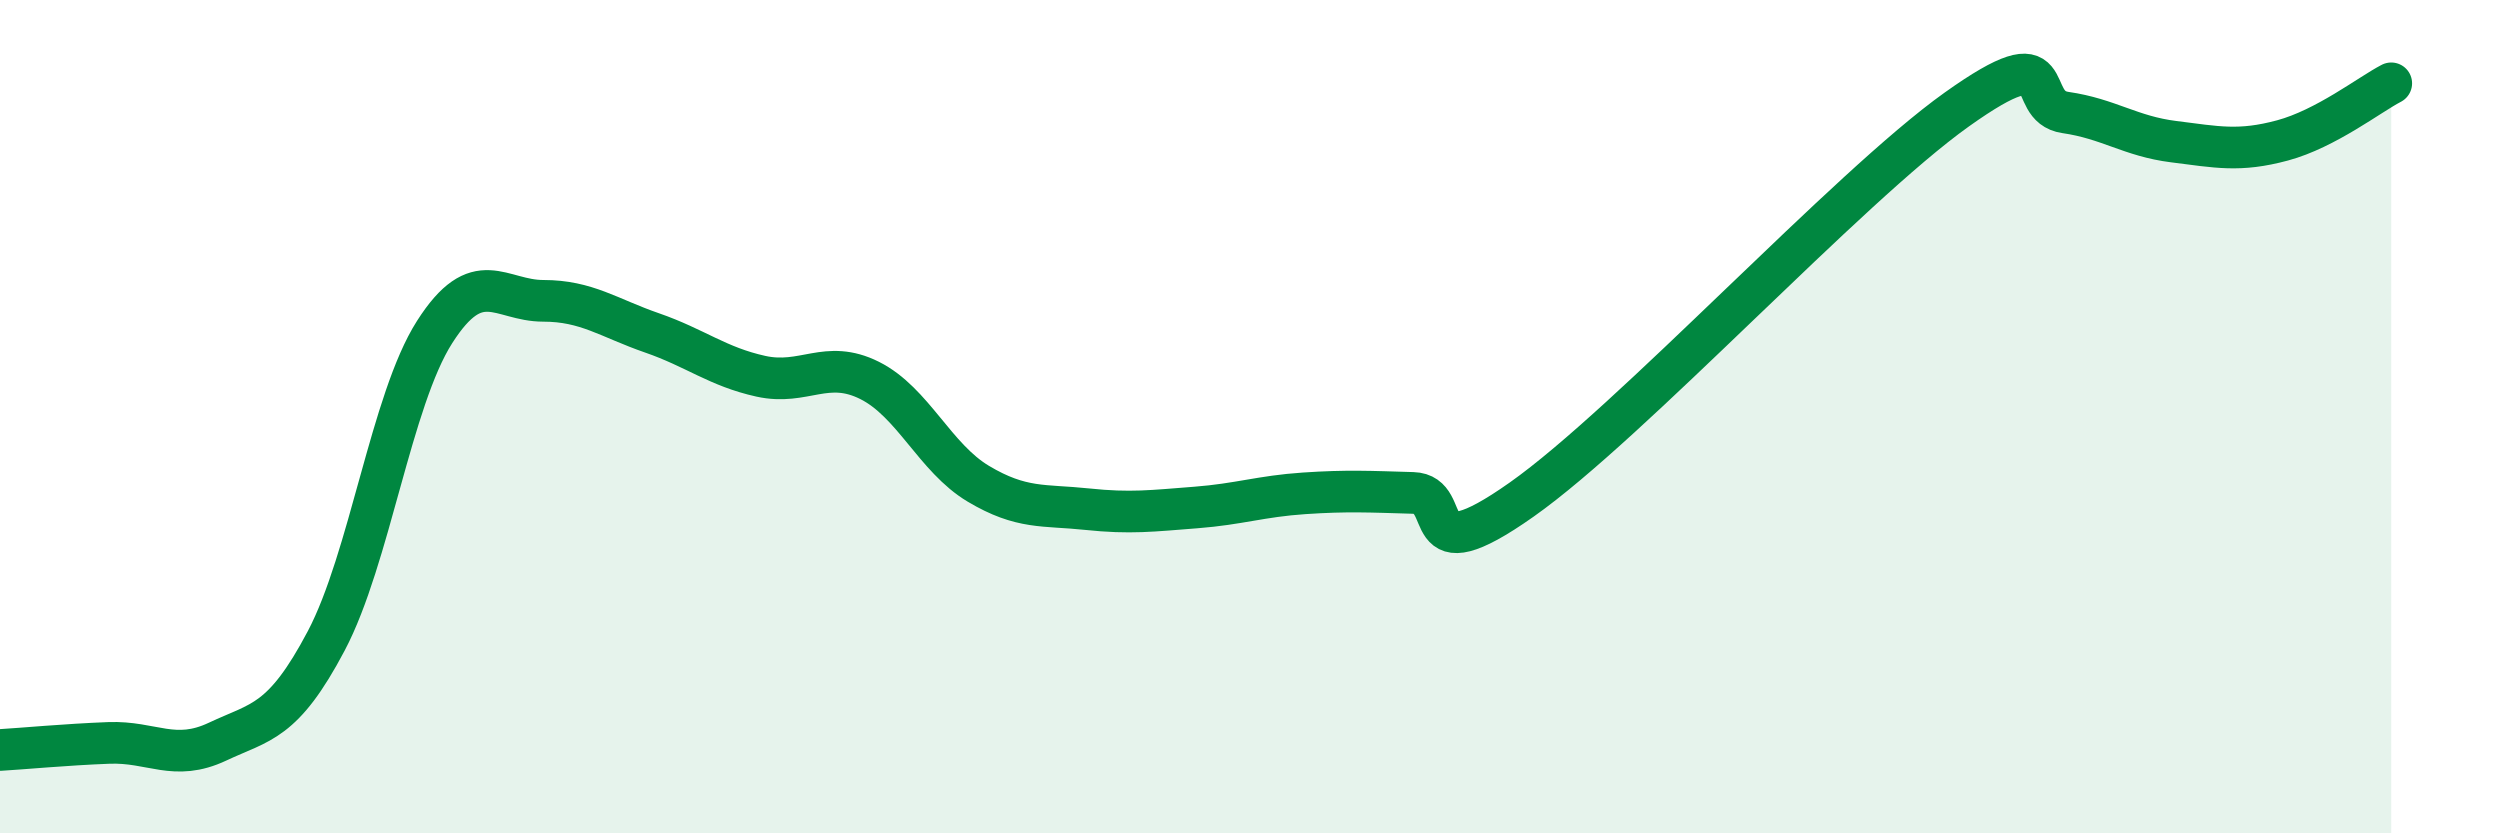
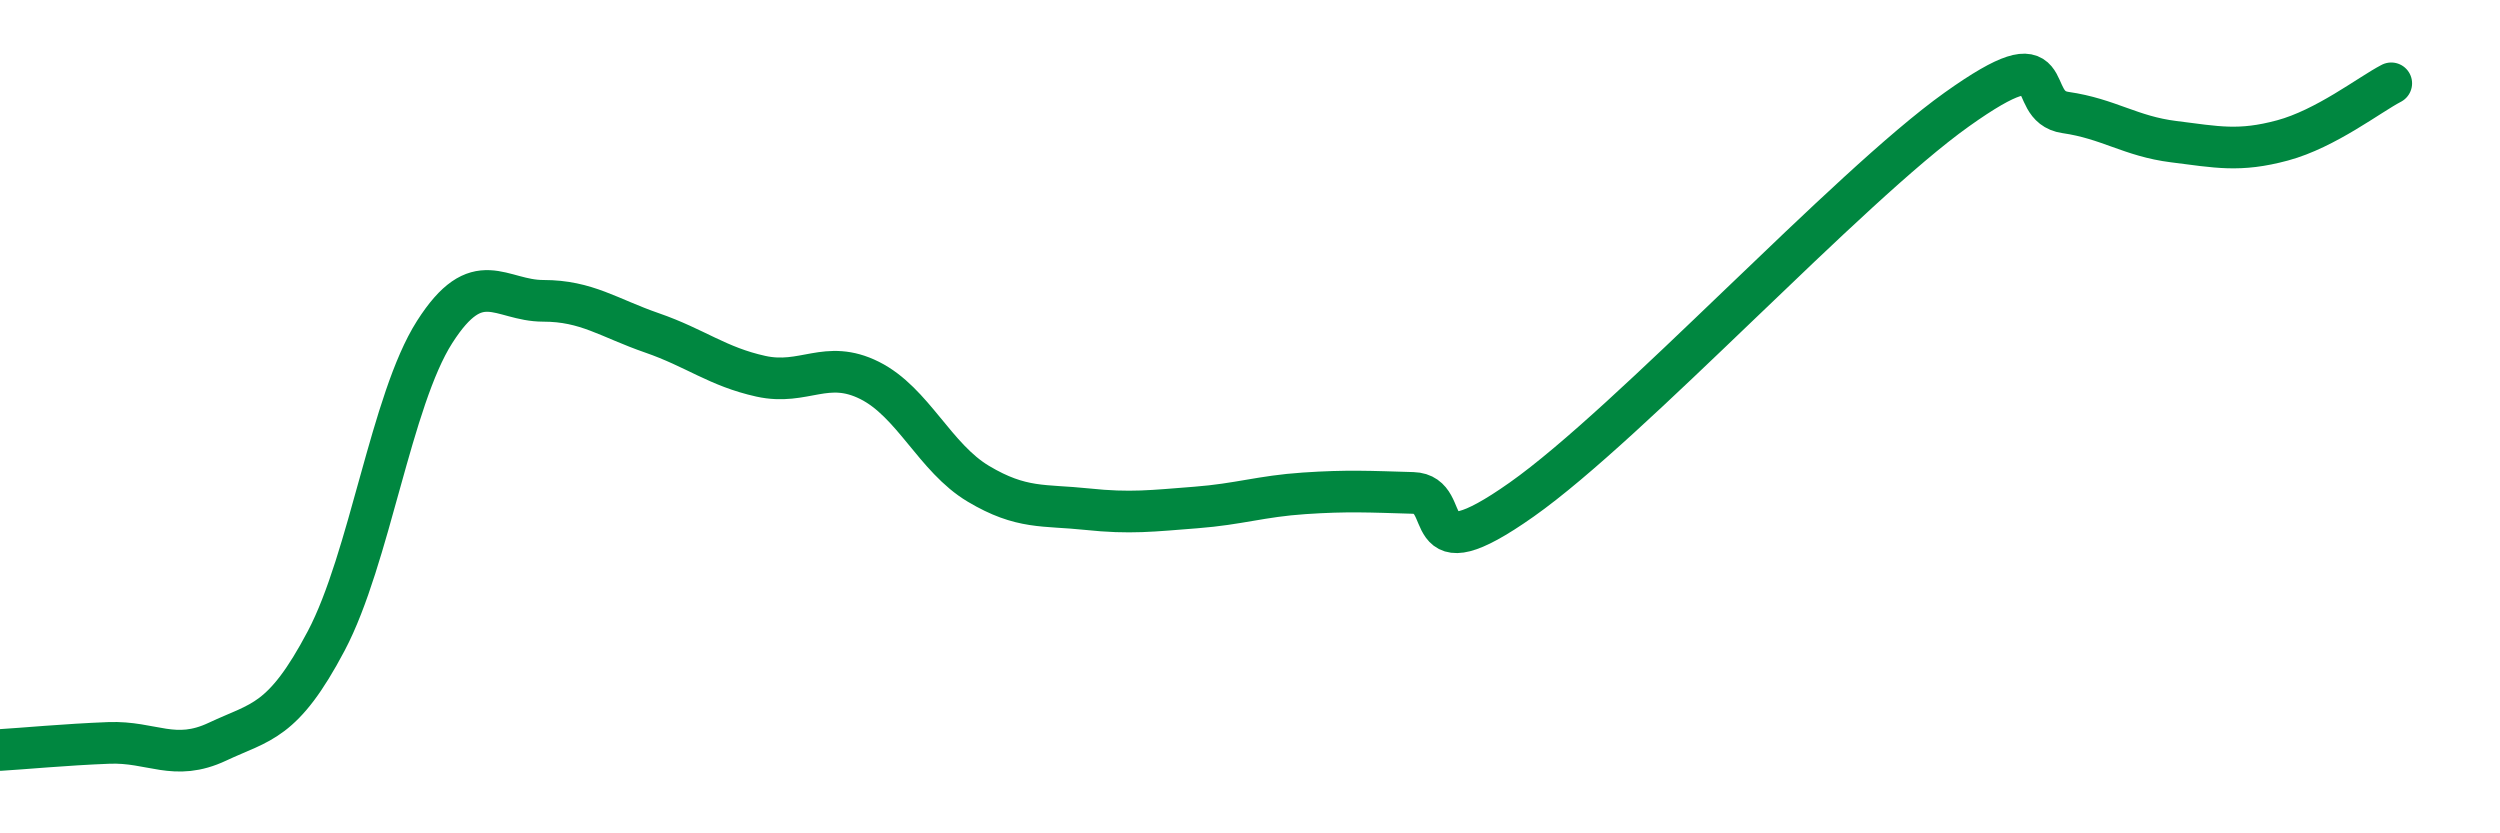
<svg xmlns="http://www.w3.org/2000/svg" width="60" height="20" viewBox="0 0 60 20">
-   <path d="M 0,18 C 0.52,17.97 1.57,17.87 2.61,17.83 C 3.65,17.79 4.18,18.29 5.22,17.8 C 6.26,17.31 6.79,17.35 7.83,15.38 C 8.87,13.41 9.39,9.6 10.43,7.97 C 11.47,6.34 12,7.22 13.04,7.22 C 14.08,7.22 14.61,7.63 15.65,7.99 C 16.69,8.35 17.22,8.8 18.26,9.03 C 19.3,9.26 19.83,8.61 20.87,9.13 C 21.91,9.65 22.44,10.99 23.48,11.61 C 24.52,12.23 25.05,12.11 26.09,12.22 C 27.13,12.33 27.66,12.26 28.7,12.18 C 29.74,12.1 30.26,11.91 31.3,11.84 C 32.34,11.77 32.87,11.8 33.91,11.83 C 34.95,11.86 33.91,13.83 36.52,11.99 C 39.13,10.15 44.35,4.49 46.96,2.63 C 49.57,0.77 48.53,2.55 49.57,2.7 C 50.61,2.85 51.13,3.27 52.17,3.4 C 53.21,3.53 53.74,3.65 54.78,3.37 C 55.82,3.09 56.87,2.27 57.39,2L57.39 20L0 20Z" fill="#008740" opacity="0.1" stroke-linecap="round" stroke-linejoin="round" />
  <path d="M 0,18 C 0.52,17.97 1.57,17.87 2.61,17.83 C 3.65,17.79 4.18,18.29 5.22,17.8 C 6.26,17.31 6.79,17.35 7.83,15.38 C 8.87,13.41 9.39,9.6 10.43,7.97 C 11.47,6.34 12,7.22 13.04,7.22 C 14.08,7.22 14.61,7.63 15.65,7.99 C 16.69,8.35 17.22,8.8 18.26,9.03 C 19.3,9.26 19.83,8.61 20.87,9.13 C 21.91,9.65 22.44,10.99 23.48,11.61 C 24.52,12.23 25.05,12.11 26.09,12.22 C 27.13,12.33 27.66,12.26 28.7,12.18 C 29.74,12.1 30.26,11.91 31.3,11.84 C 32.34,11.77 32.87,11.8 33.91,11.83 C 34.95,11.86 33.91,13.83 36.52,11.99 C 39.13,10.15 44.35,4.49 46.96,2.63 C 49.57,0.77 48.53,2.55 49.57,2.7 C 50.61,2.85 51.13,3.27 52.17,3.4 C 53.21,3.53 53.74,3.65 54.78,3.37 C 55.82,3.09 56.87,2.27 57.39,2" stroke="#008740" stroke-width="1" fill="none" stroke-linecap="round" stroke-linejoin="round" />
</svg>